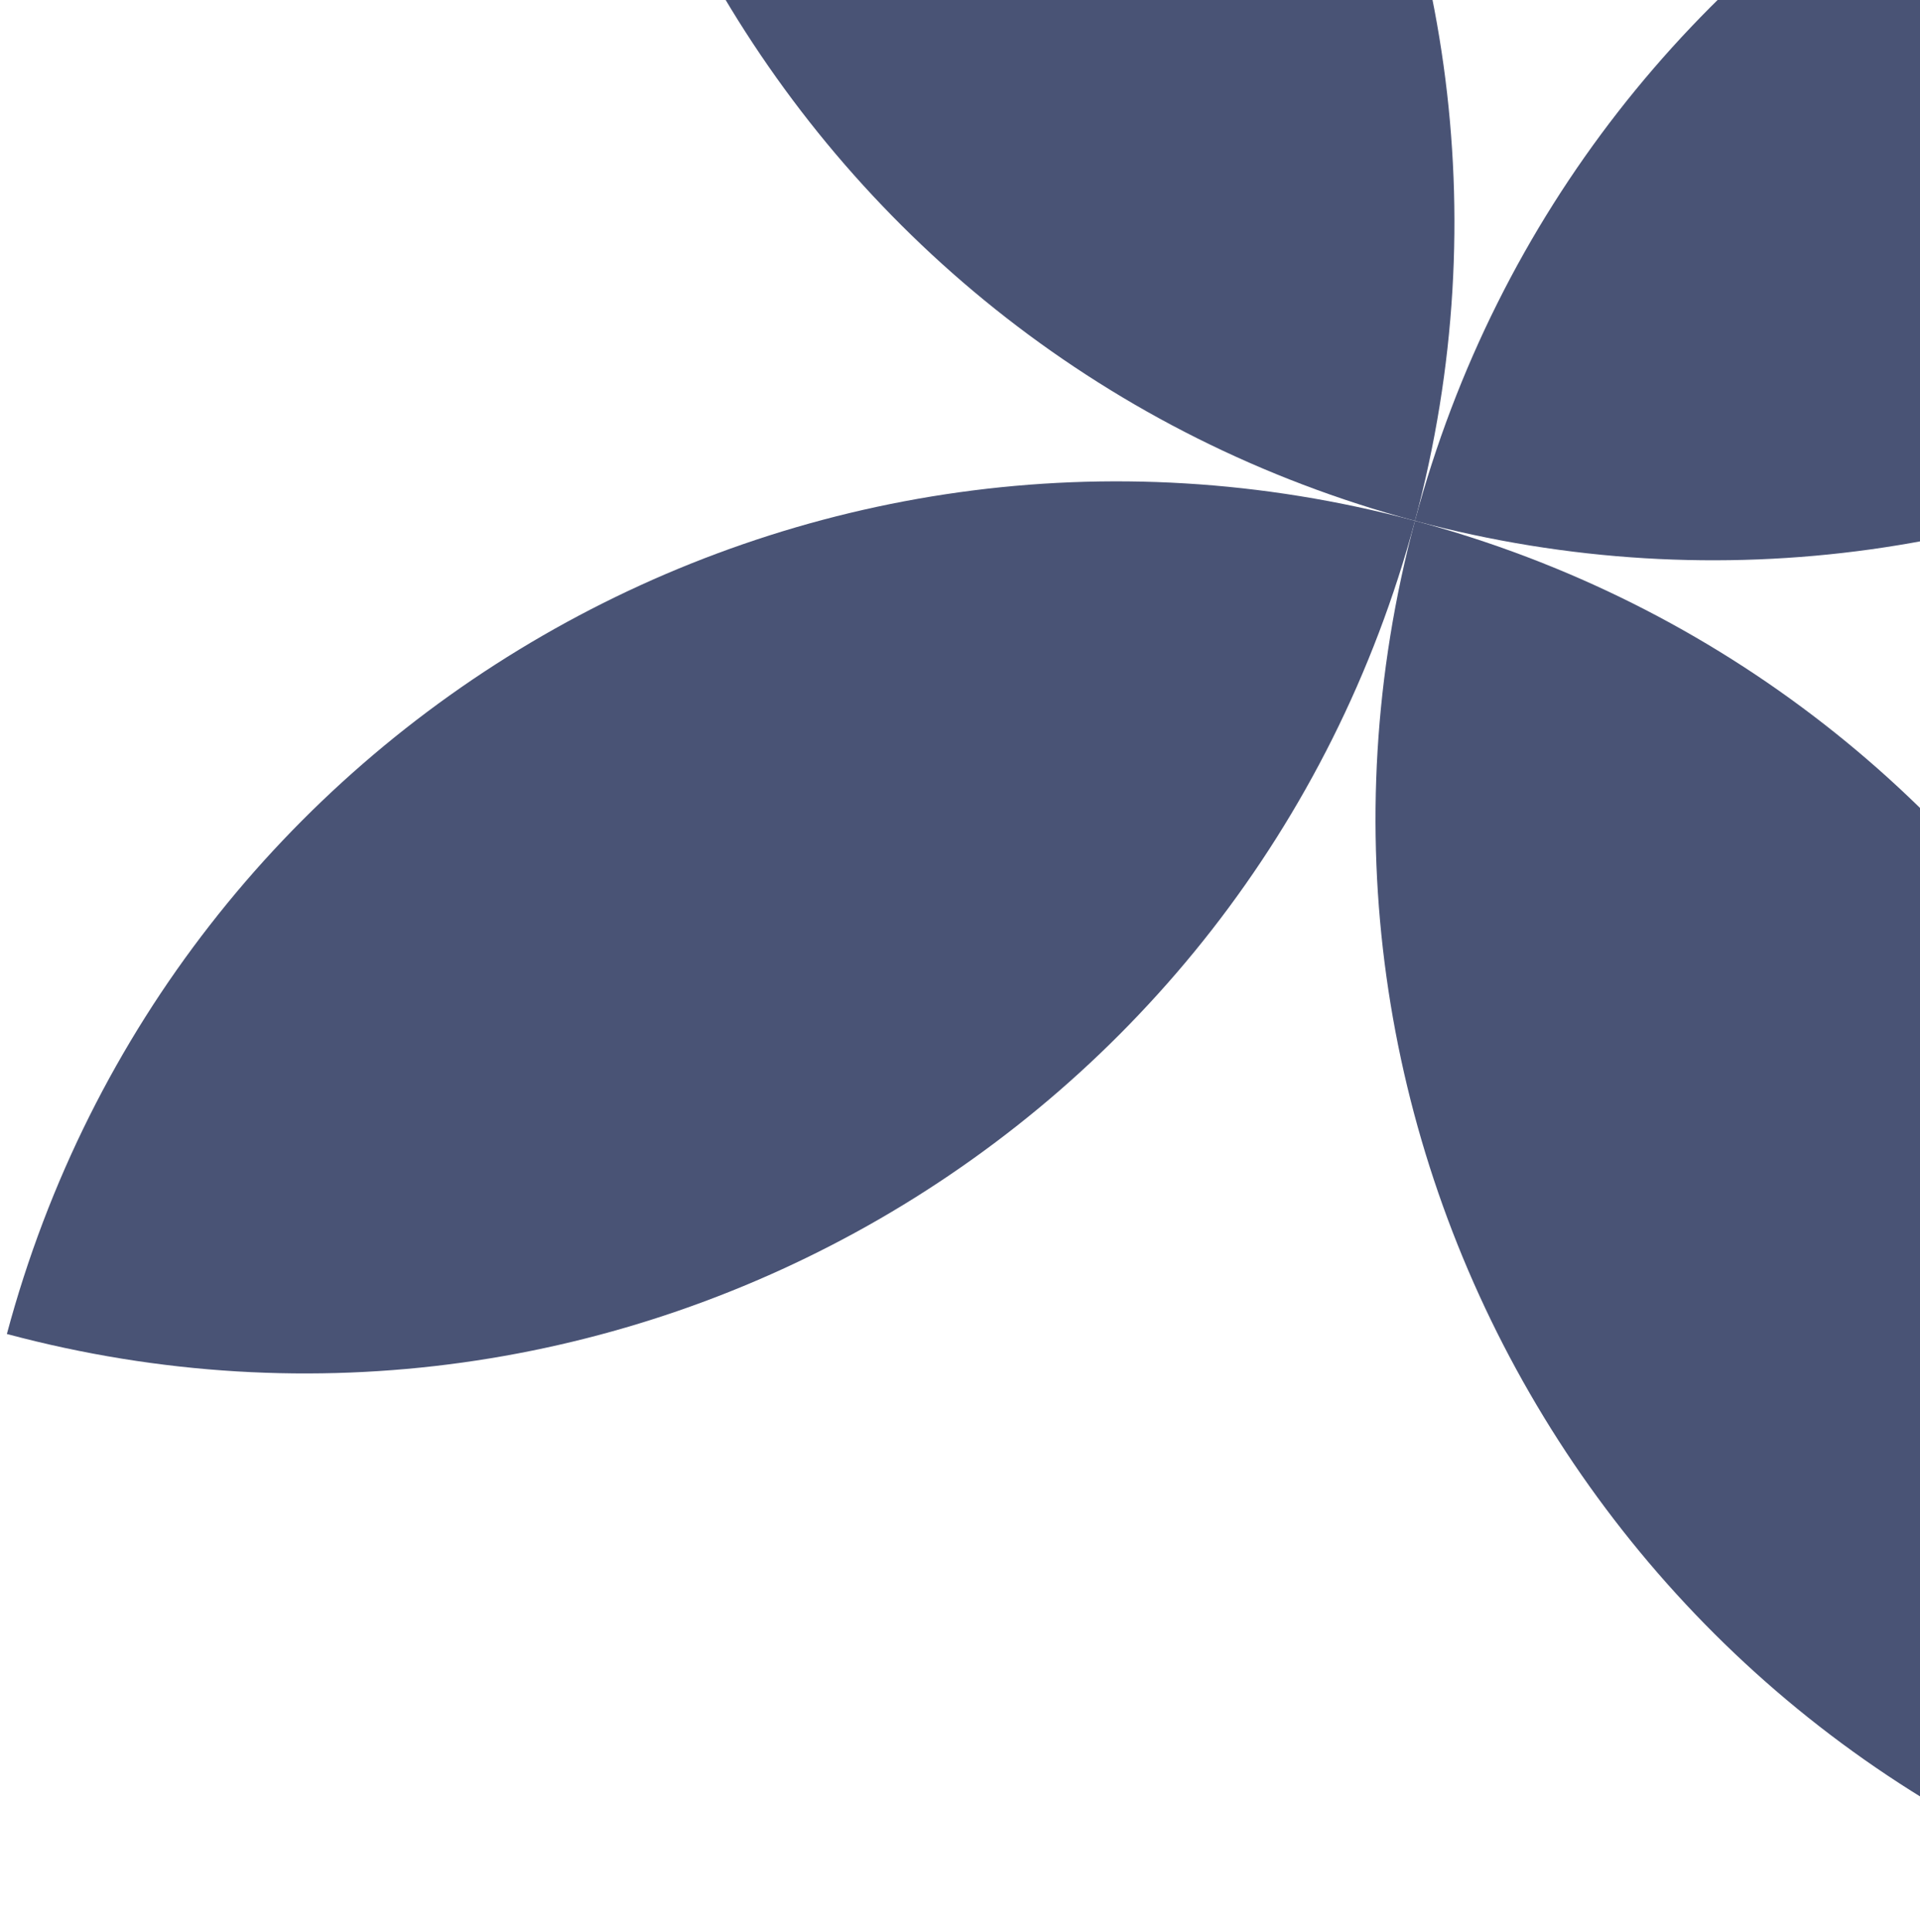
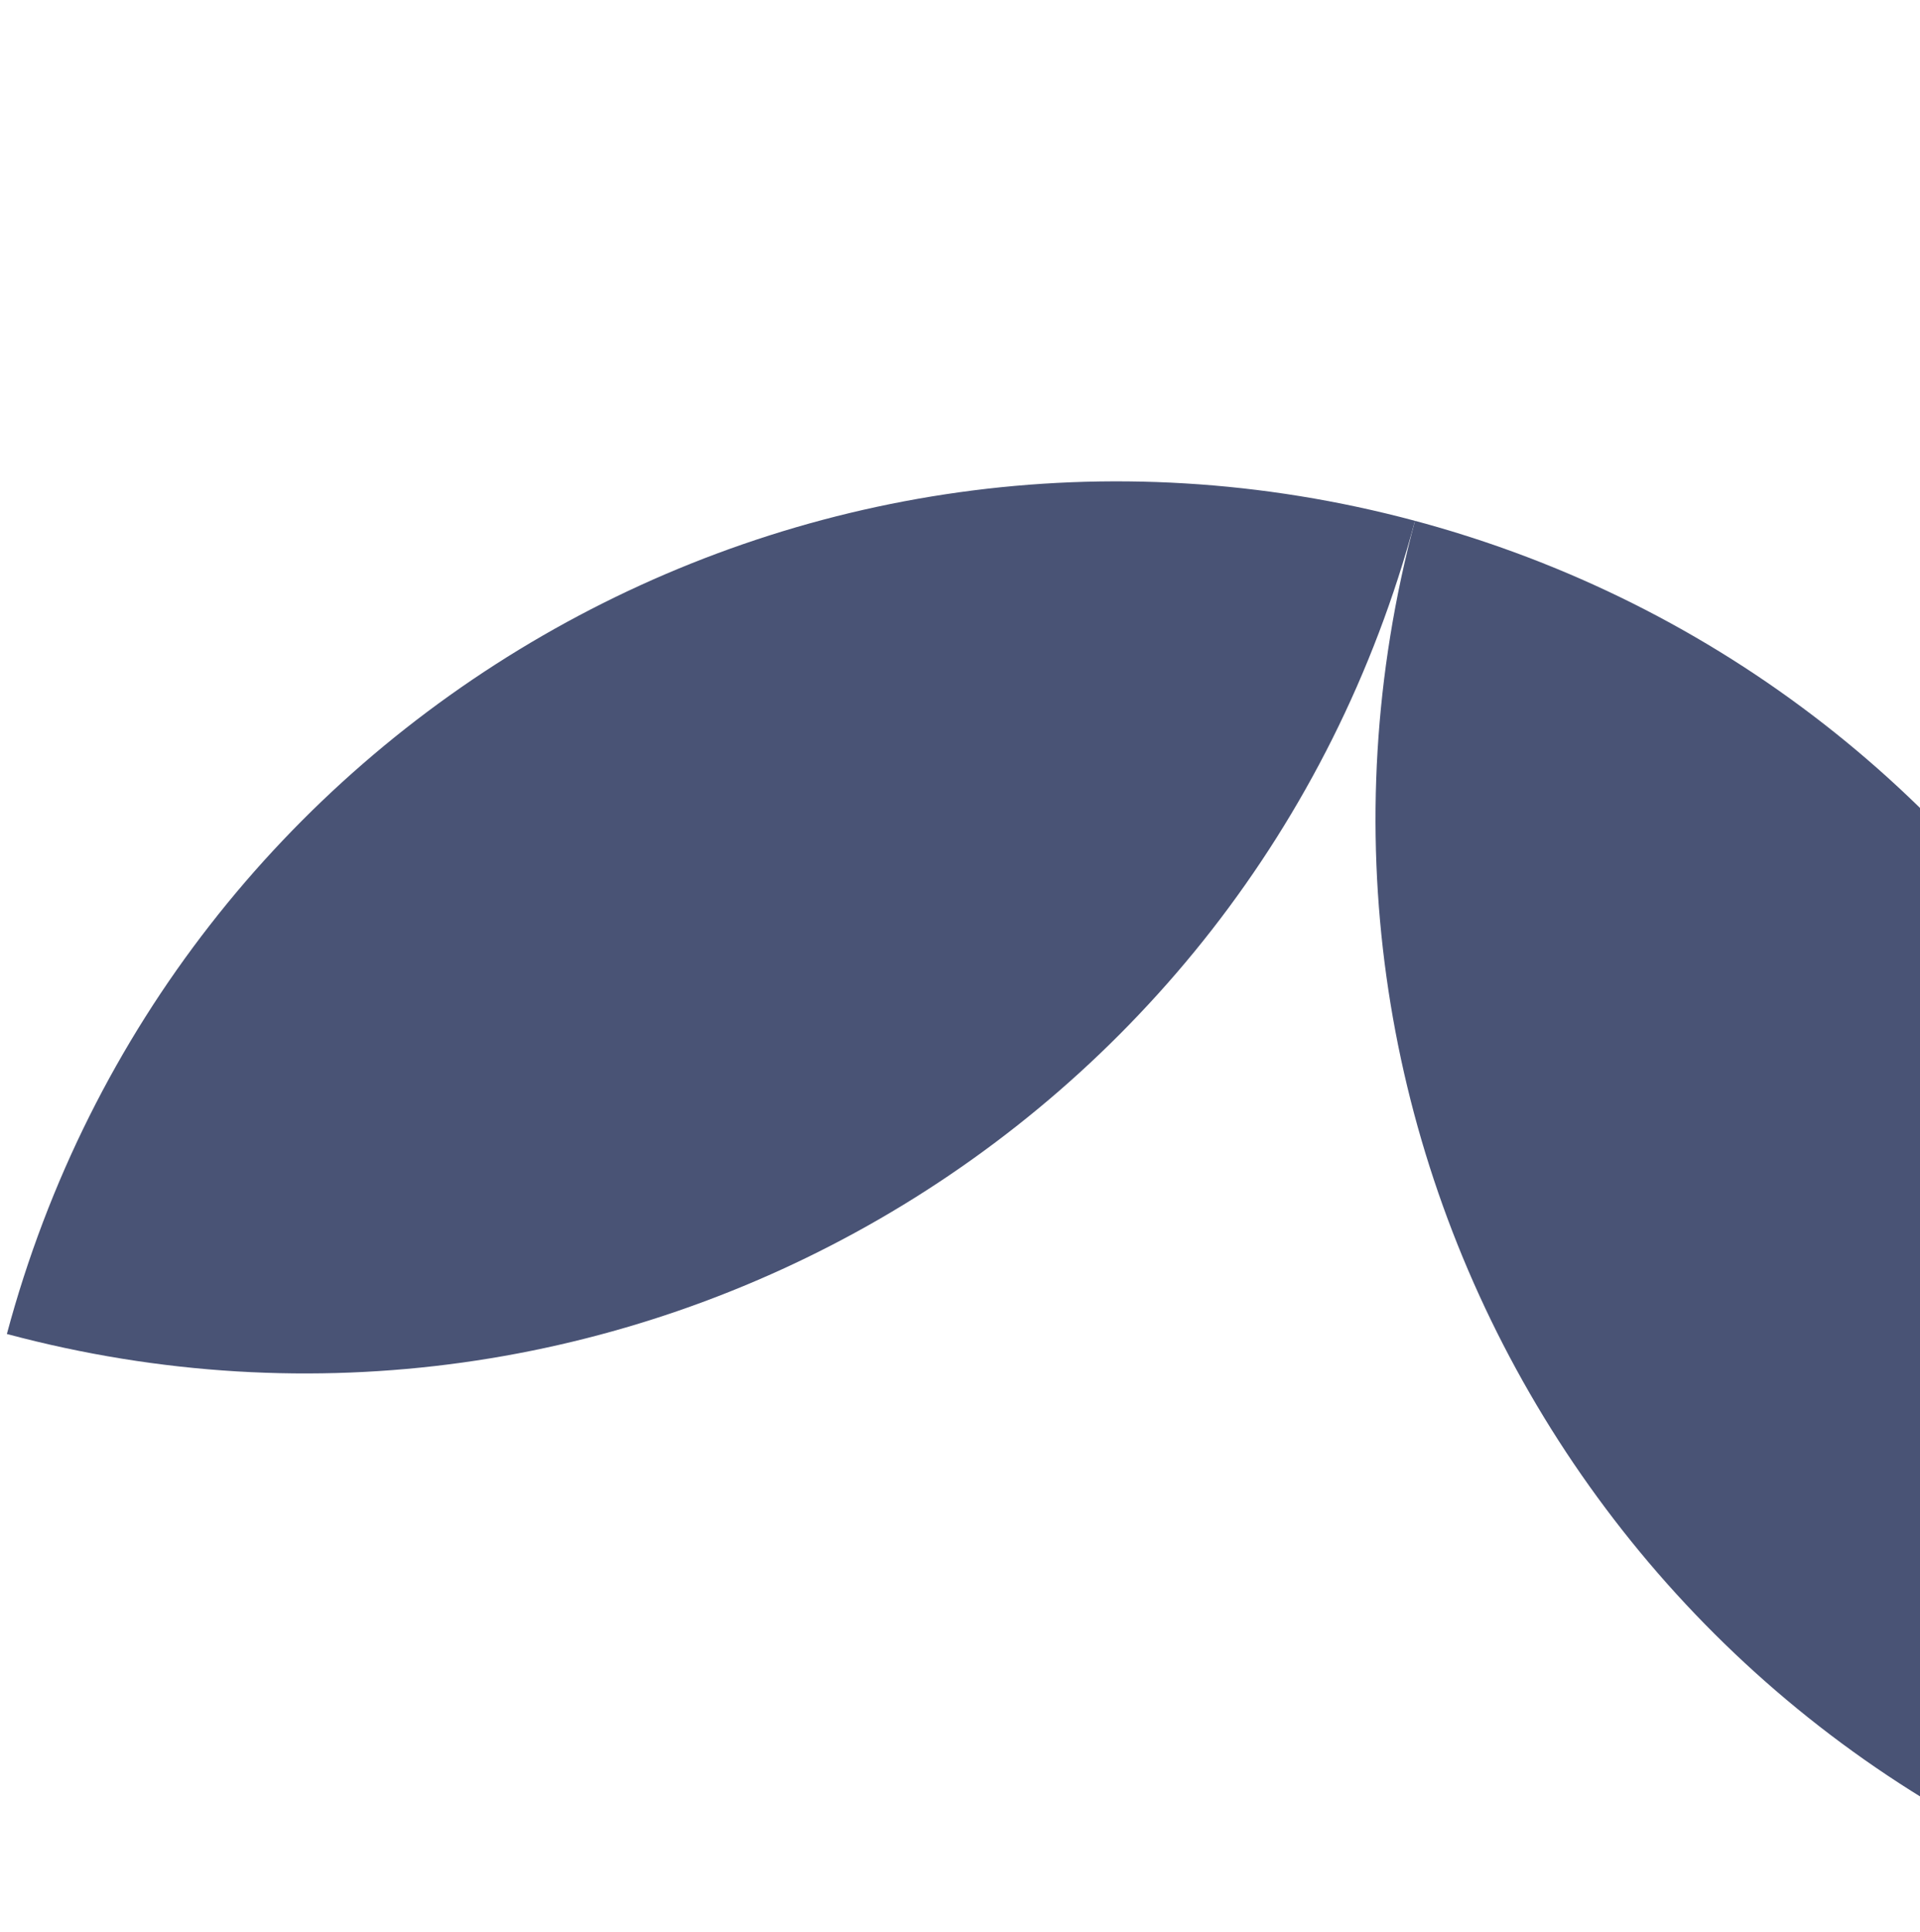
<svg xmlns="http://www.w3.org/2000/svg" width="167" height="168" viewBox="0 0 167 168" fill="none">
  <path d="M0.598 116C14.892 62.653 69.726 30.995 123.073 45.289C108.778 98.636 53.945 130.294 0.598 116Z" fill="#495375" />
-   <path d="M123.073 45.289C69.726 30.995 38.068 -23.838 52.362 -77.185C105.708 -62.891 137.367 -8.057 123.073 45.289Z" fill="#495375" />
-   <path d="M245.547 -25.421C231.253 27.925 176.419 59.584 123.073 45.289C137.367 -8.057 192.2 -39.715 245.547 -25.421Z" fill="#495375" />
  <path d="M123.073 45.289C176.419 59.584 208.077 114.417 193.783 167.764C140.437 153.47 108.778 98.636 123.073 45.289Z" fill="#495375" />
</svg>